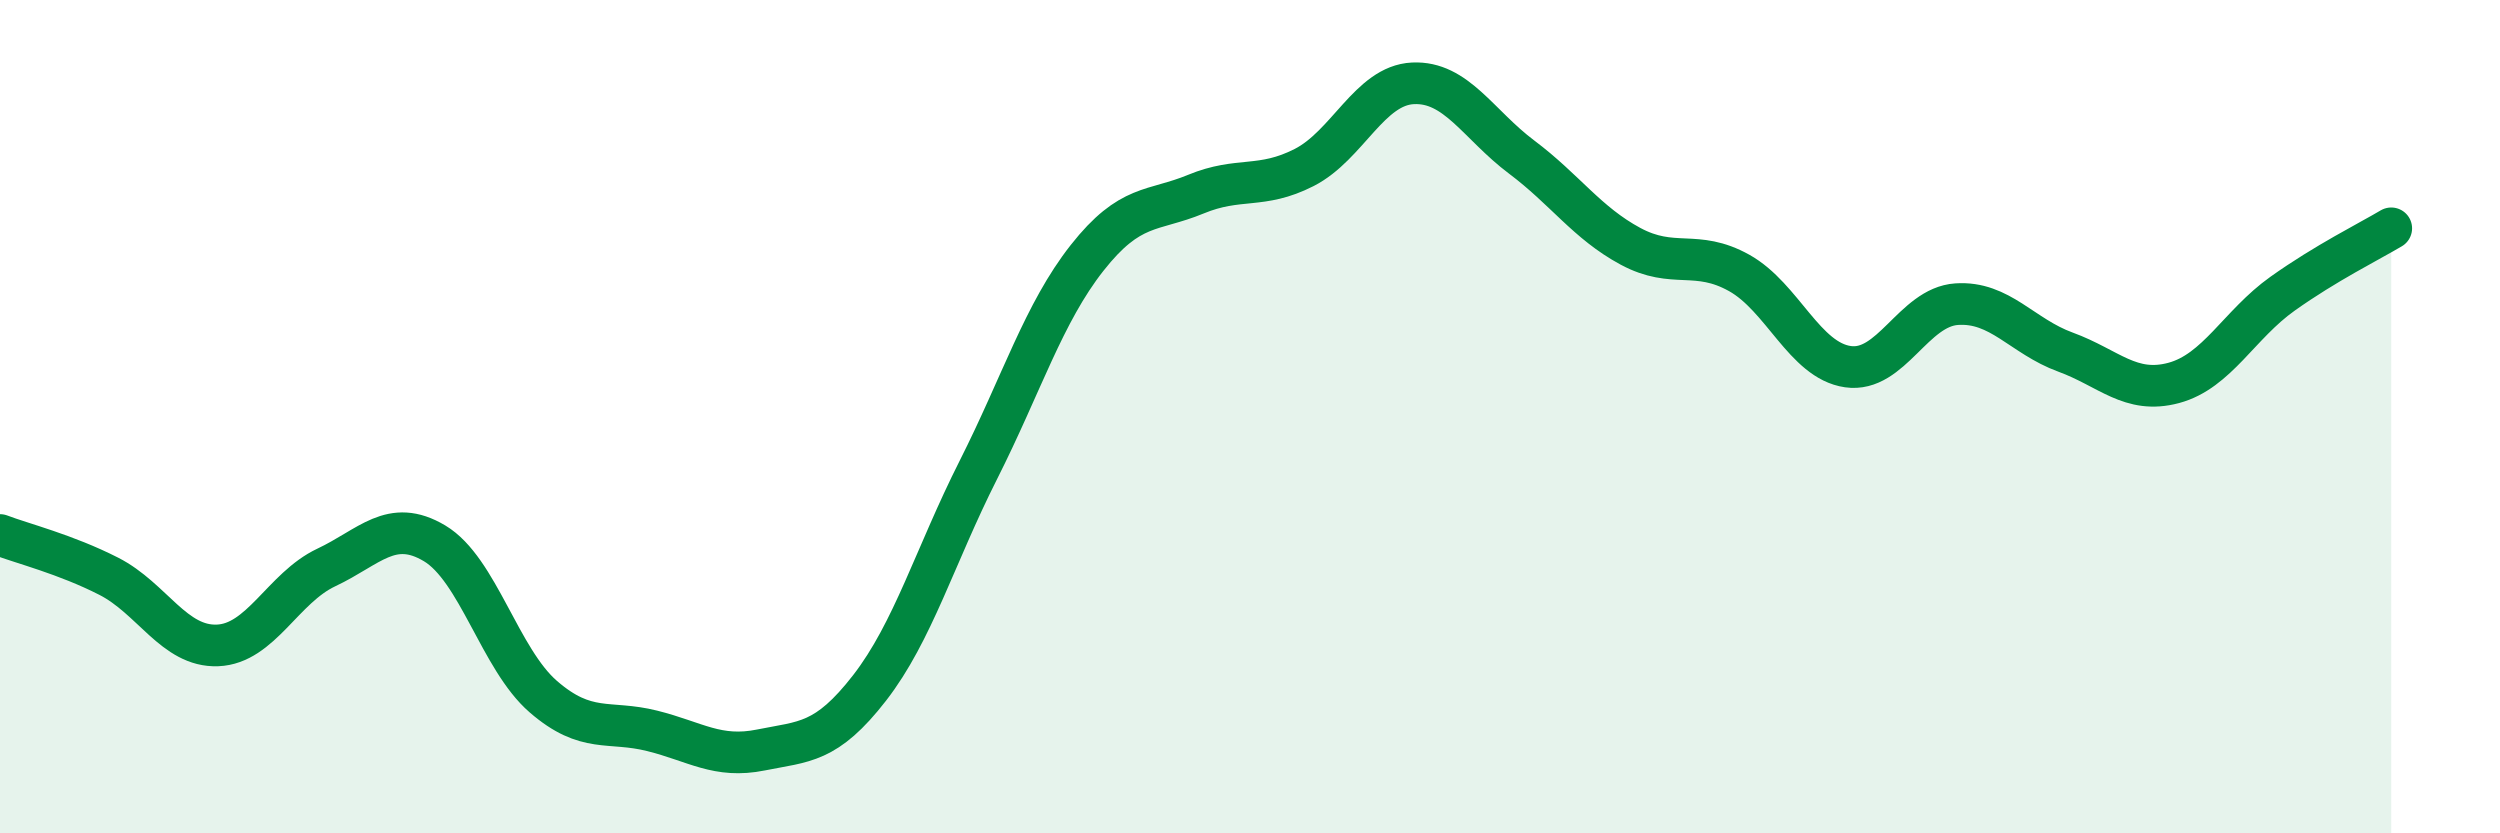
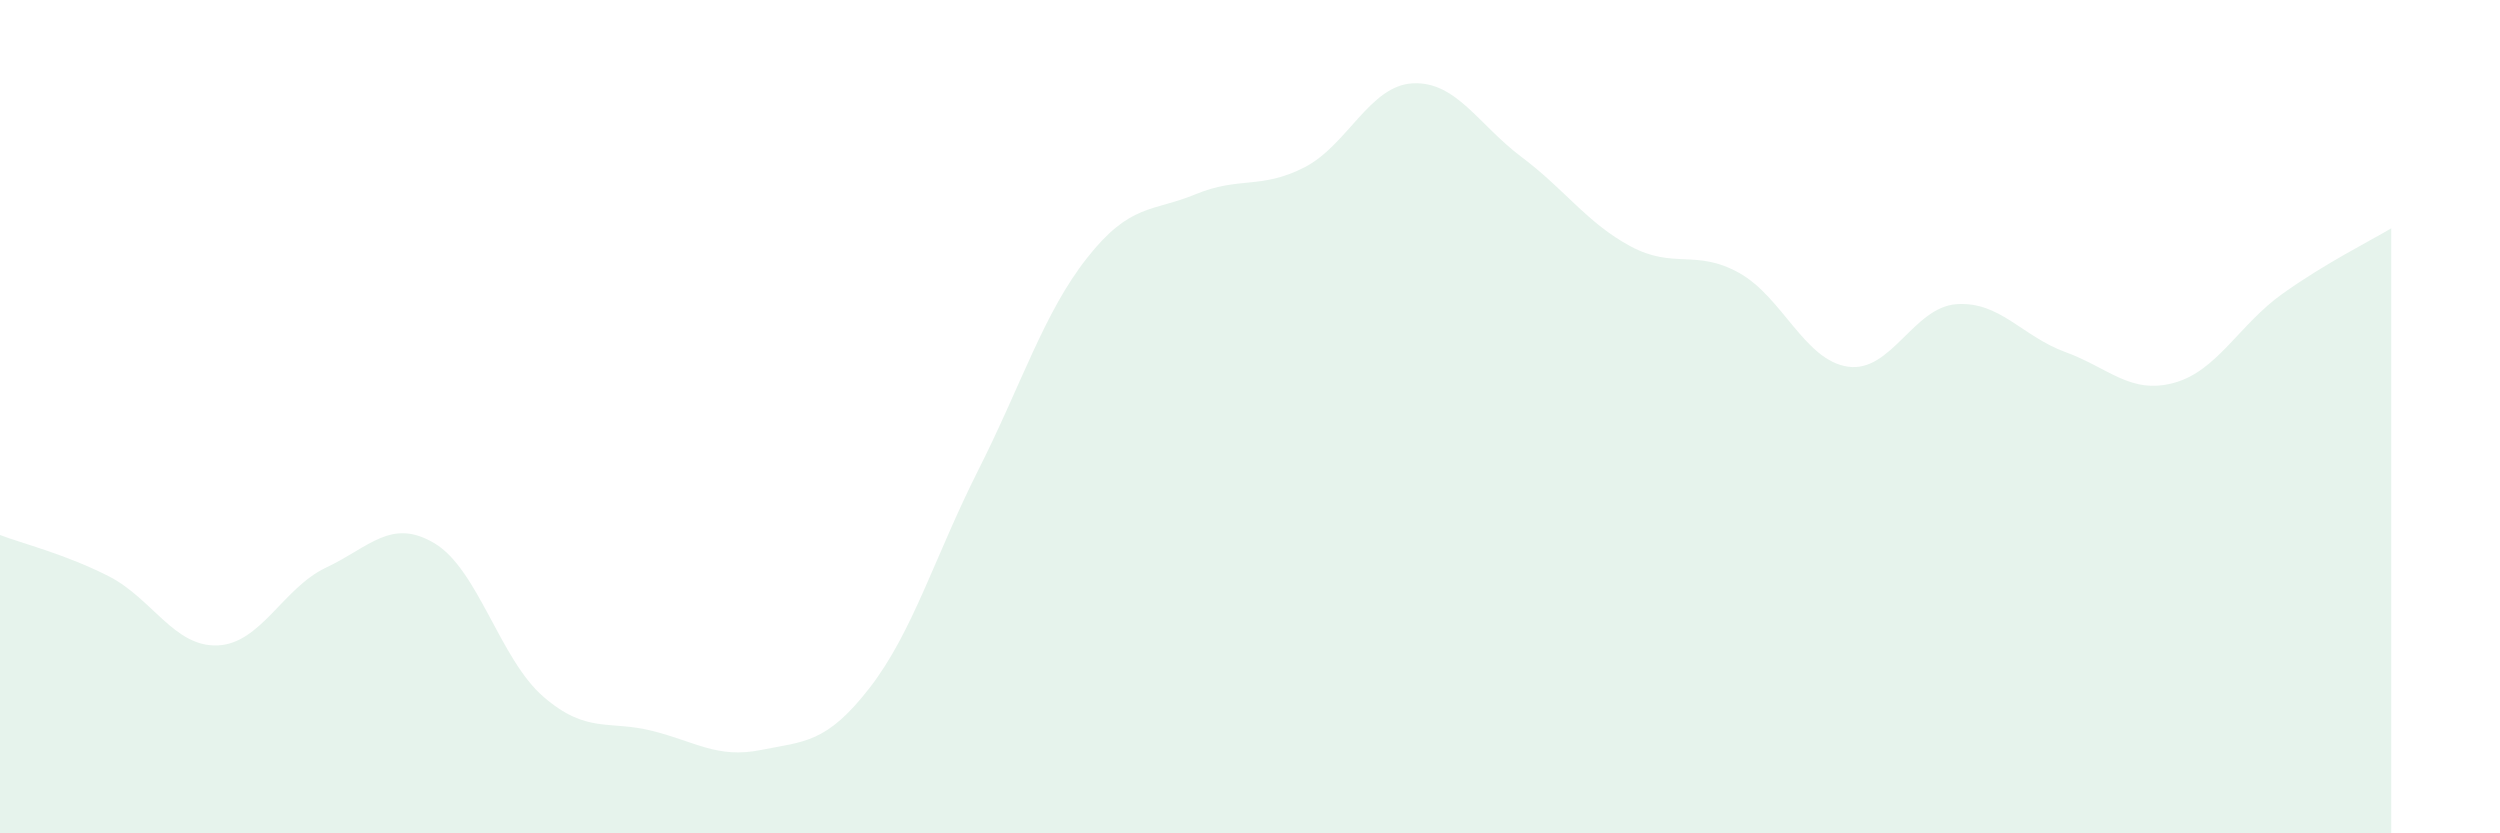
<svg xmlns="http://www.w3.org/2000/svg" width="60" height="20" viewBox="0 0 60 20">
  <path d="M 0,12.84 C 0.52,13.04 1.57,13.3 2.61,13.83 C 3.65,14.36 4.18,15.53 5.22,15.49 C 6.26,15.45 6.79,14.11 7.83,13.62 C 8.87,13.13 9.39,12.42 10.43,13.04 C 11.47,13.66 12,15.82 13.04,16.72 C 14.08,17.62 14.61,17.28 15.65,17.54 C 16.69,17.8 17.22,18.21 18.26,18 C 19.3,17.79 19.83,17.85 20.87,16.51 C 21.91,15.17 22.44,13.34 23.48,11.28 C 24.52,9.22 25.05,7.51 26.09,6.19 C 27.13,4.87 27.66,5.09 28.7,4.66 C 29.74,4.23 30.26,4.55 31.3,4.02 C 32.34,3.49 32.87,2.05 33.91,2 C 34.95,1.95 35.48,2.99 36.52,3.77 C 37.56,4.55 38.09,5.35 39.13,5.91 C 40.17,6.47 40.7,5.97 41.74,6.55 C 42.78,7.13 43.31,8.65 44.35,8.8 C 45.39,8.95 45.92,7.37 46.96,7.3 C 48,7.23 48.53,8.07 49.57,8.45 C 50.61,8.83 51.13,9.47 52.17,9.19 C 53.21,8.91 53.74,7.79 54.78,7.05 C 55.82,6.31 56.87,5.79 57.39,5.48L57.39 20L0 20Z" fill="#008740" opacity="0.1" stroke-linecap="round" stroke-linejoin="round" />
-   <path d="M 0,12.84 C 0.52,13.04 1.57,13.3 2.61,13.83 C 3.65,14.36 4.18,15.53 5.22,15.49 C 6.26,15.45 6.79,14.11 7.83,13.62 C 8.87,13.13 9.39,12.42 10.43,13.04 C 11.47,13.66 12,15.82 13.04,16.72 C 14.08,17.62 14.61,17.28 15.65,17.54 C 16.69,17.8 17.22,18.21 18.26,18 C 19.3,17.79 19.83,17.85 20.87,16.51 C 21.91,15.17 22.44,13.34 23.48,11.28 C 24.52,9.22 25.05,7.51 26.09,6.19 C 27.13,4.87 27.66,5.09 28.7,4.66 C 29.74,4.23 30.26,4.55 31.3,4.02 C 32.34,3.49 32.87,2.05 33.91,2 C 34.95,1.95 35.48,2.99 36.52,3.77 C 37.56,4.55 38.09,5.35 39.13,5.91 C 40.17,6.47 40.7,5.97 41.74,6.55 C 42.78,7.13 43.31,8.65 44.35,8.8 C 45.39,8.95 45.92,7.37 46.96,7.3 C 48,7.23 48.53,8.07 49.57,8.45 C 50.61,8.83 51.13,9.47 52.17,9.19 C 53.21,8.91 53.74,7.79 54.78,7.05 C 55.82,6.31 56.87,5.79 57.39,5.48" stroke="#008740" stroke-width="1" fill="none" stroke-linecap="round" stroke-linejoin="round" />
</svg>